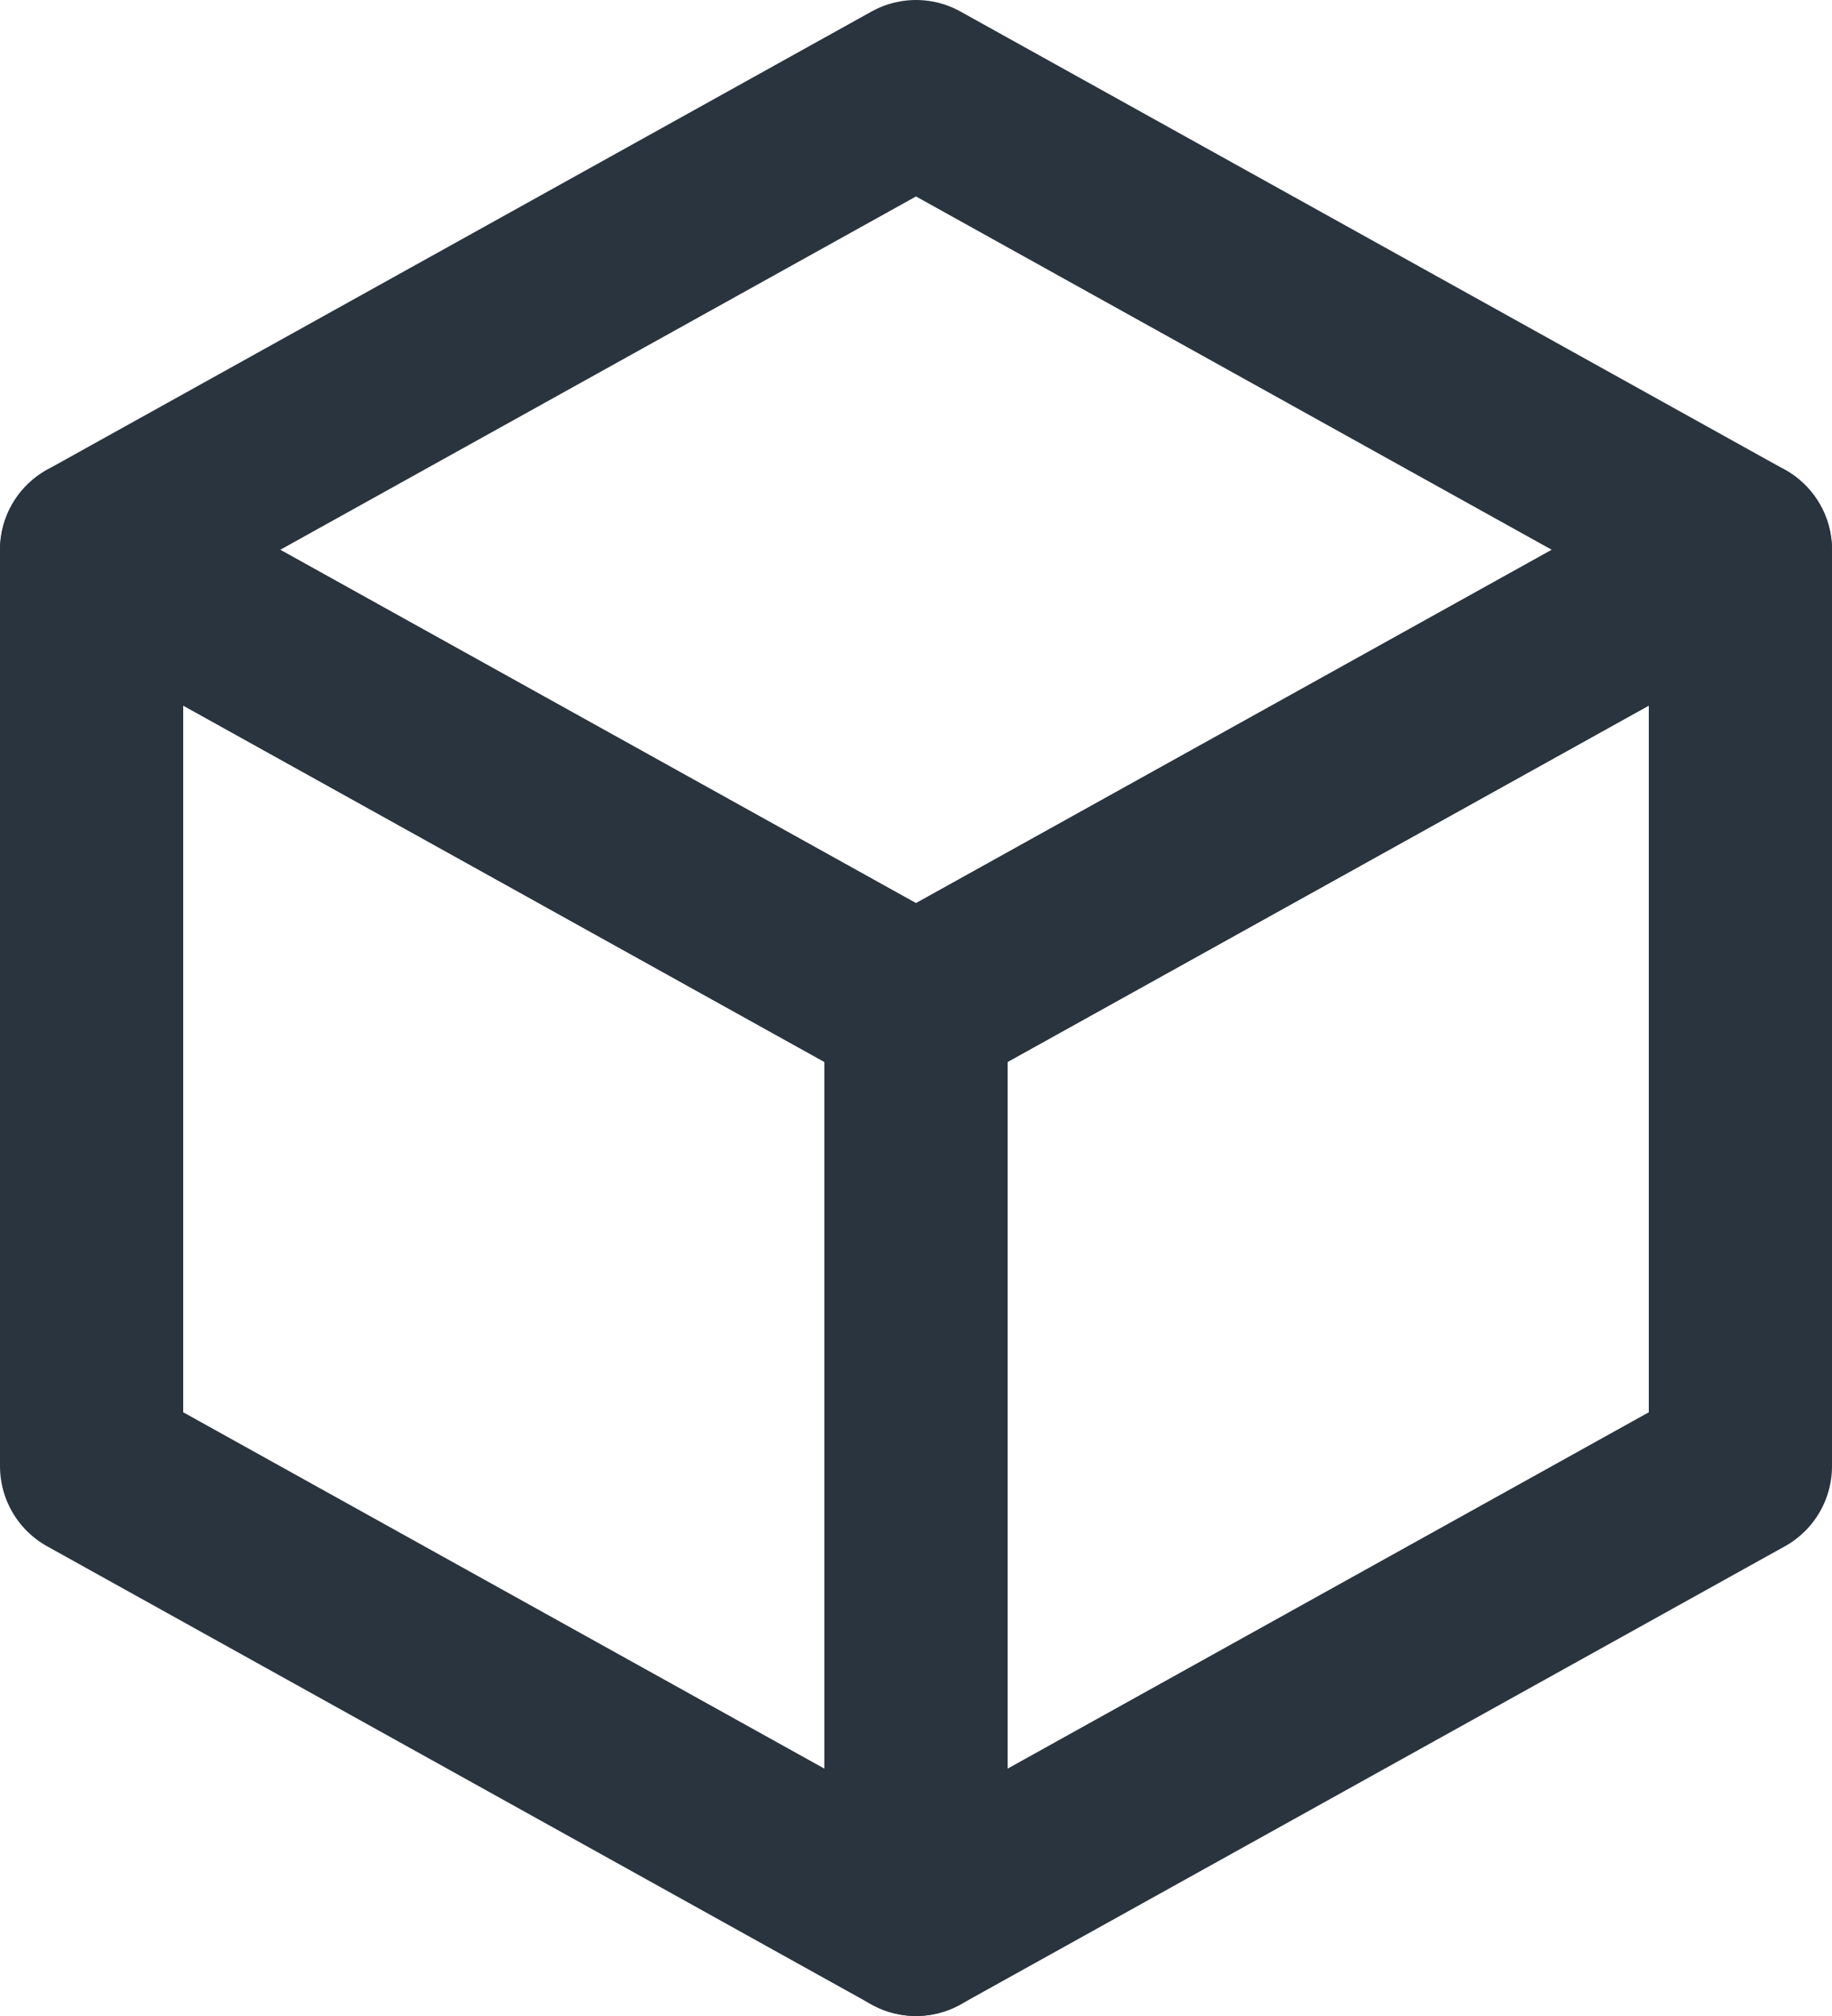
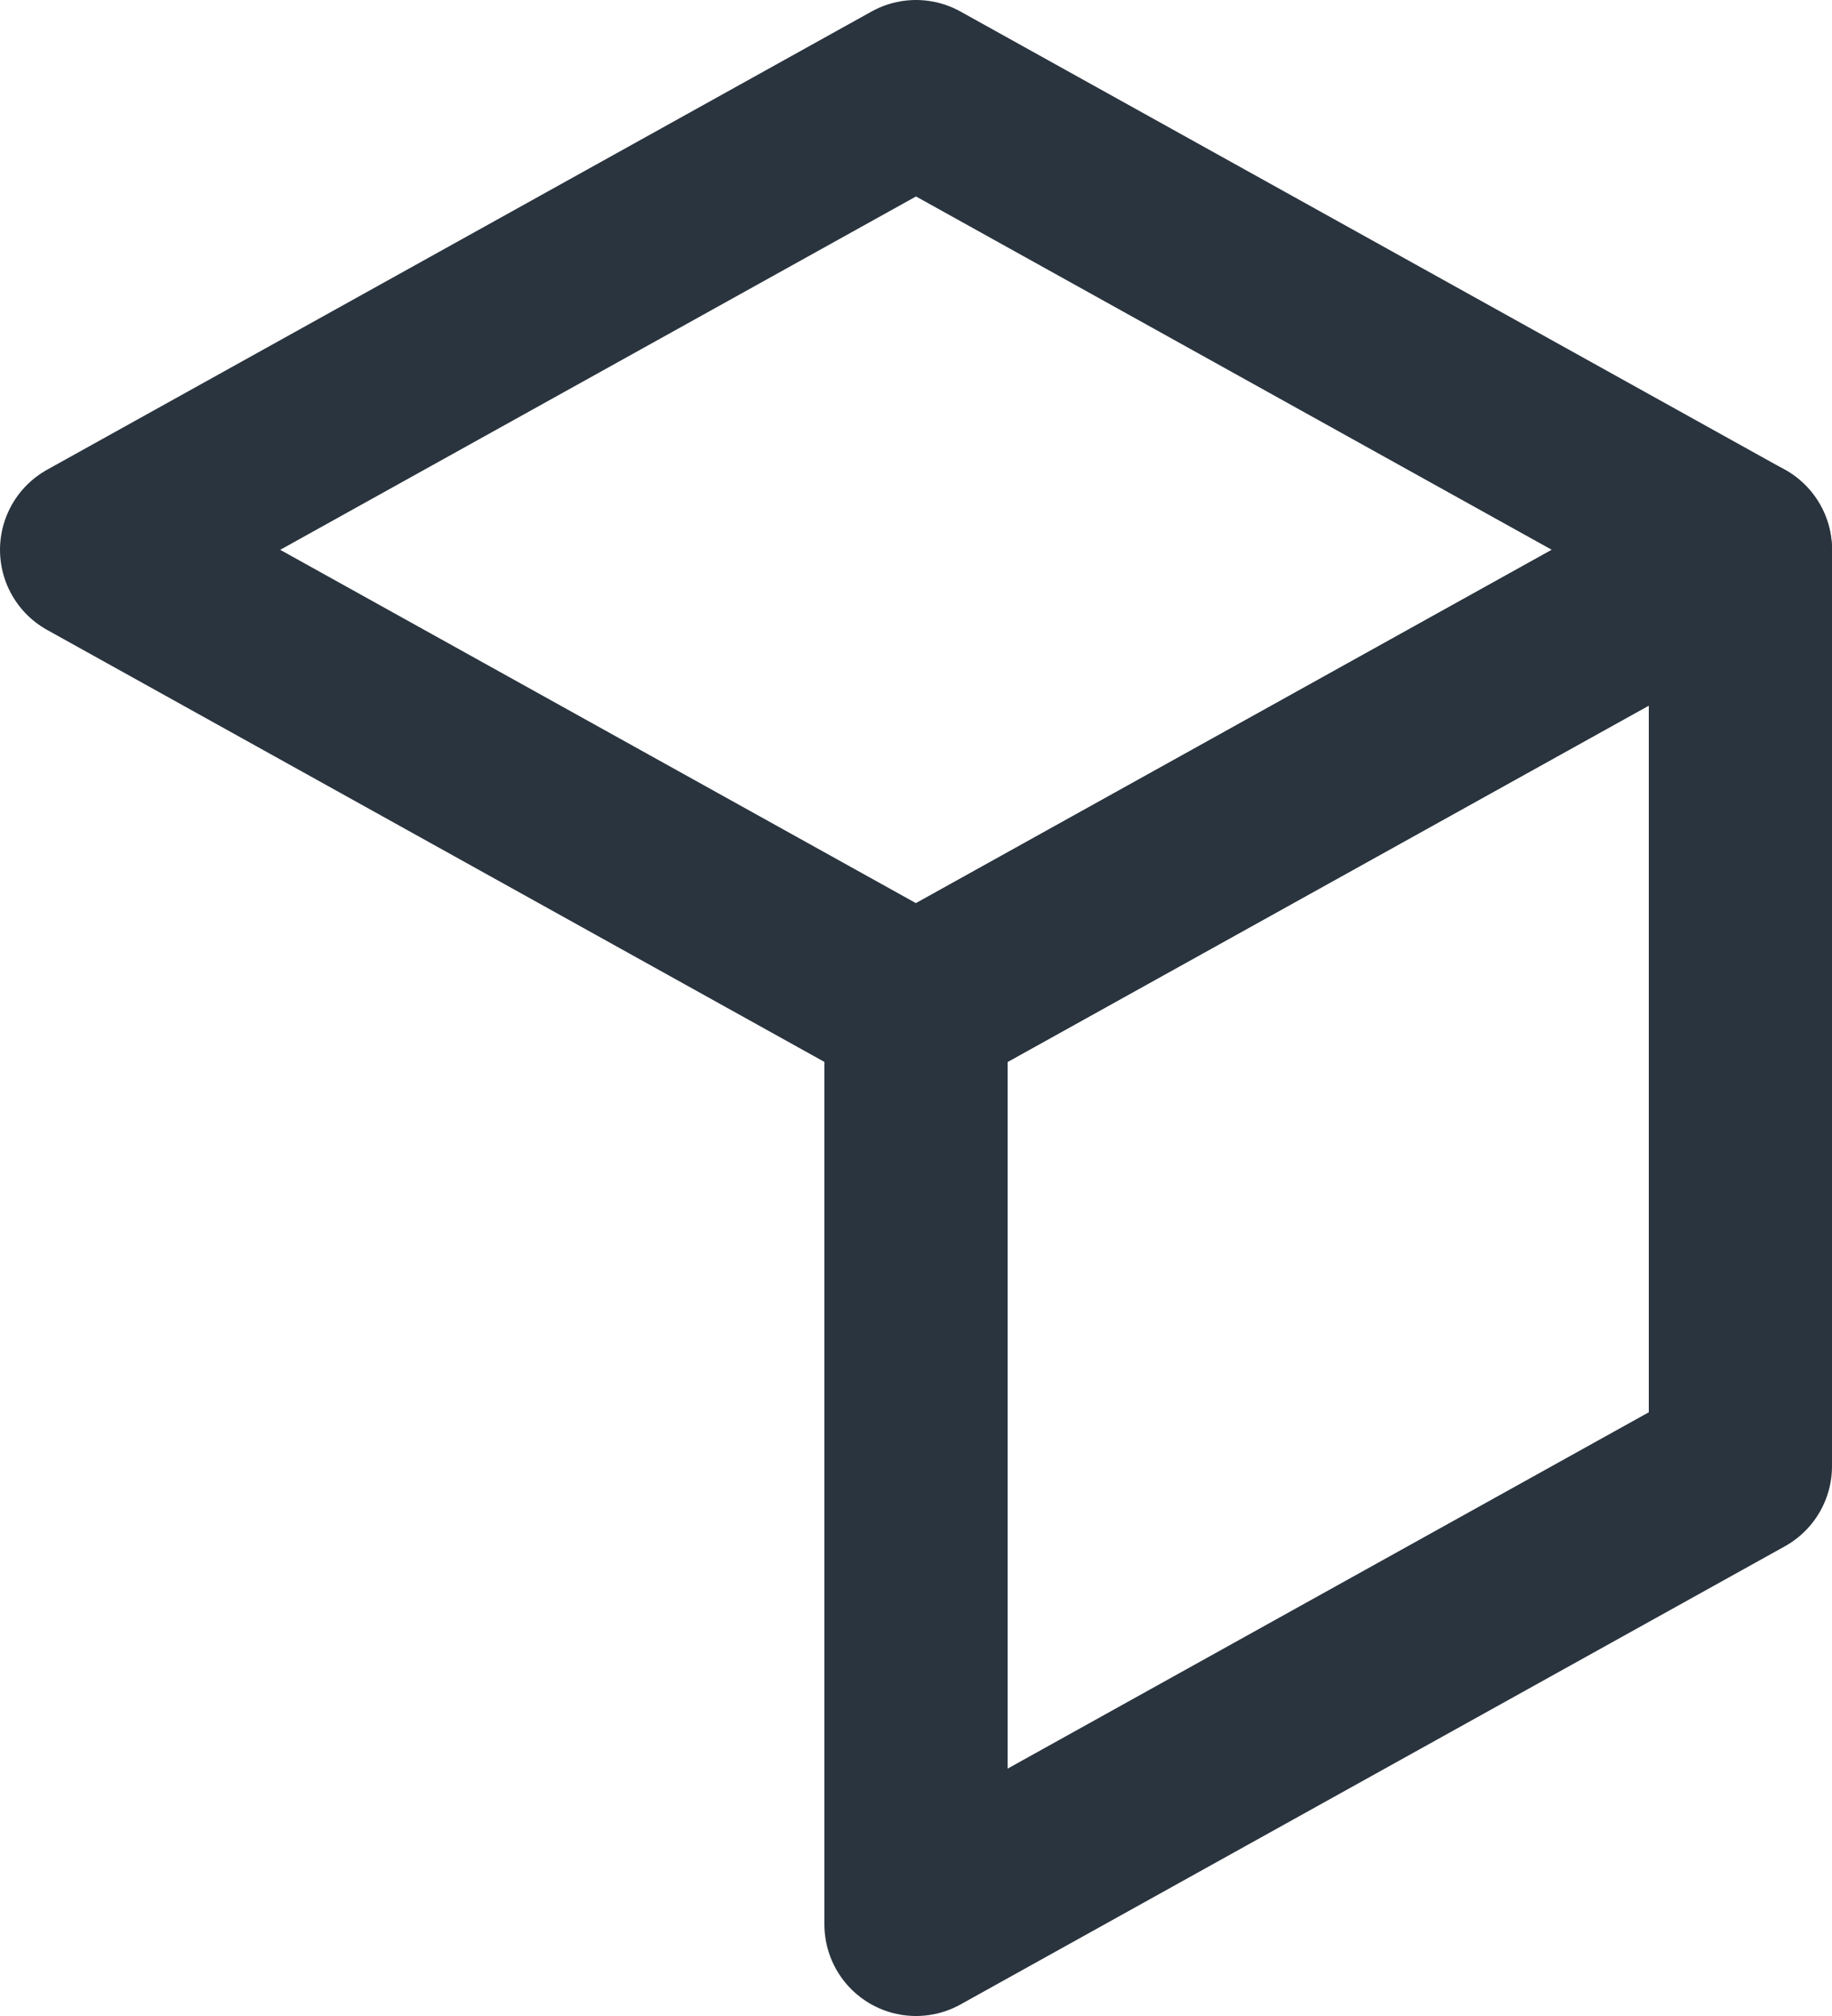
<svg xmlns="http://www.w3.org/2000/svg" width="20" height="22" viewBox="0 0 20 22" fill="none">
-   <path d="M1 6L10 11V21L1 16V6Z" stroke="#2A343E" stroke-width="2" stroke-linejoin="round" />
  <path d="M10 1L19 6L10 11L1 6L10 1Z" stroke="#2A343E" stroke-width="2" stroke-linejoin="round" />
  <path d="M10 11L19 6V16L10 21V11Z" stroke="#2A343E" stroke-width="2" stroke-linejoin="round" />
</svg>